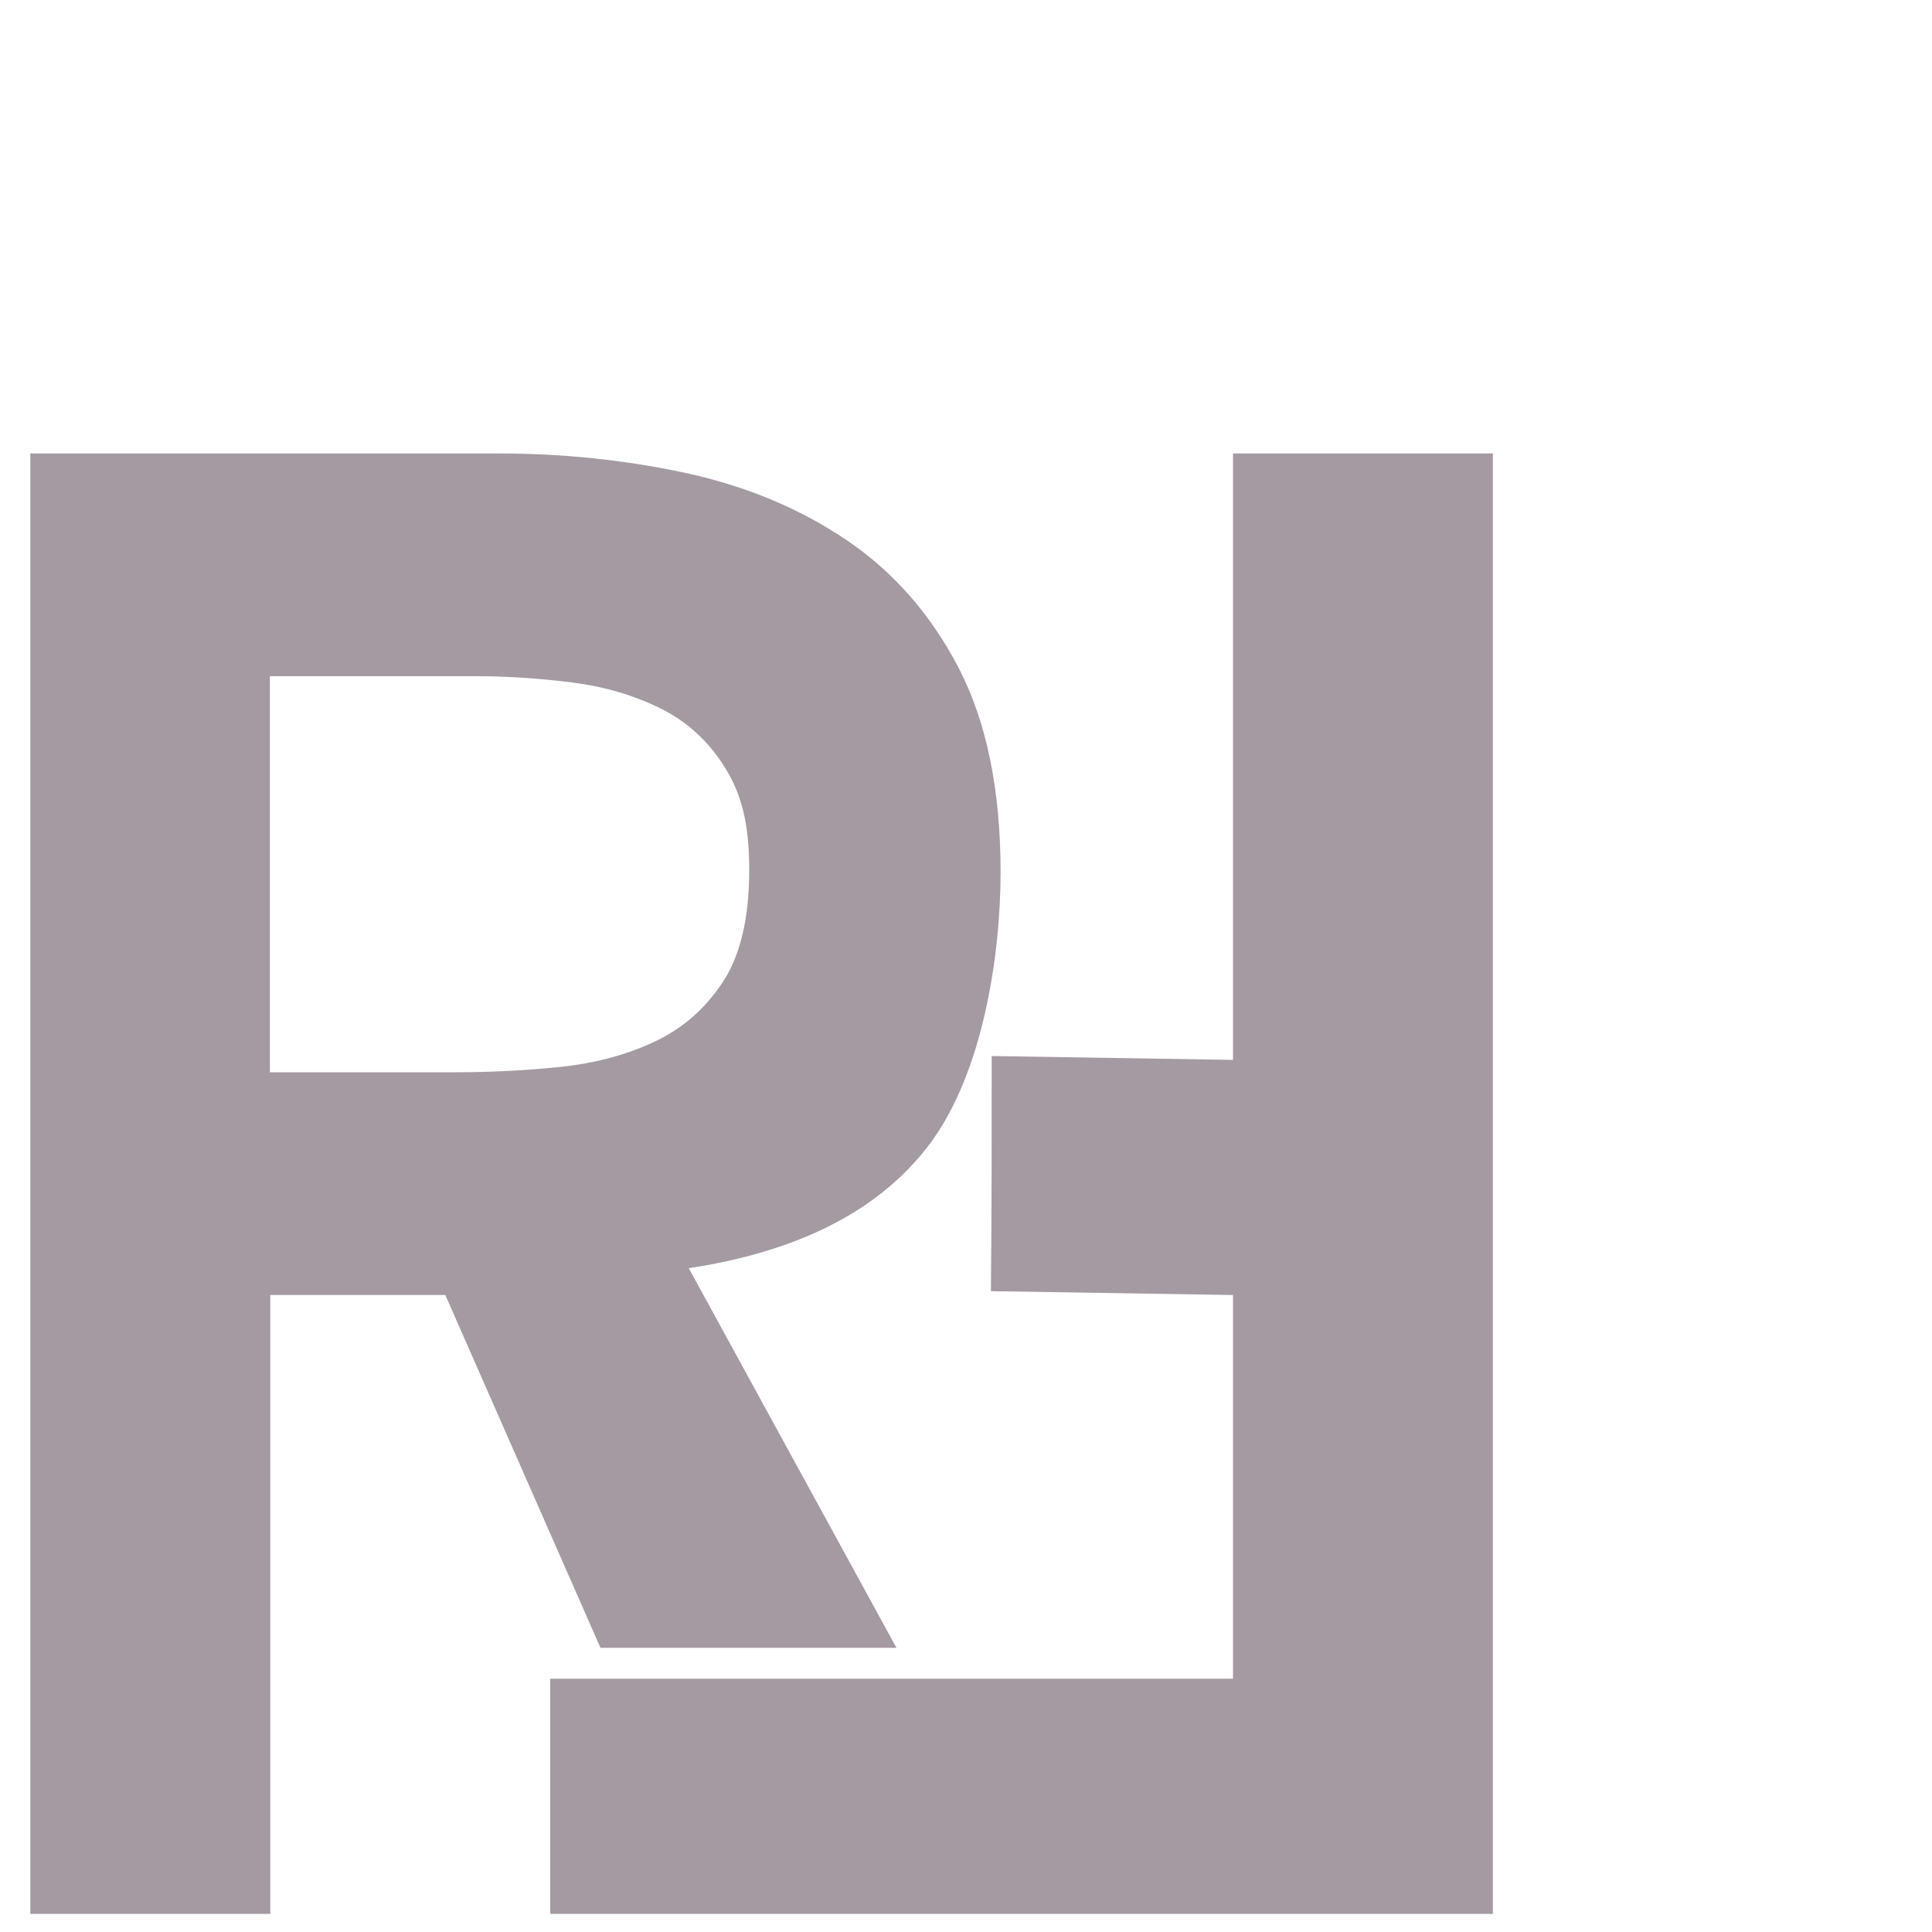
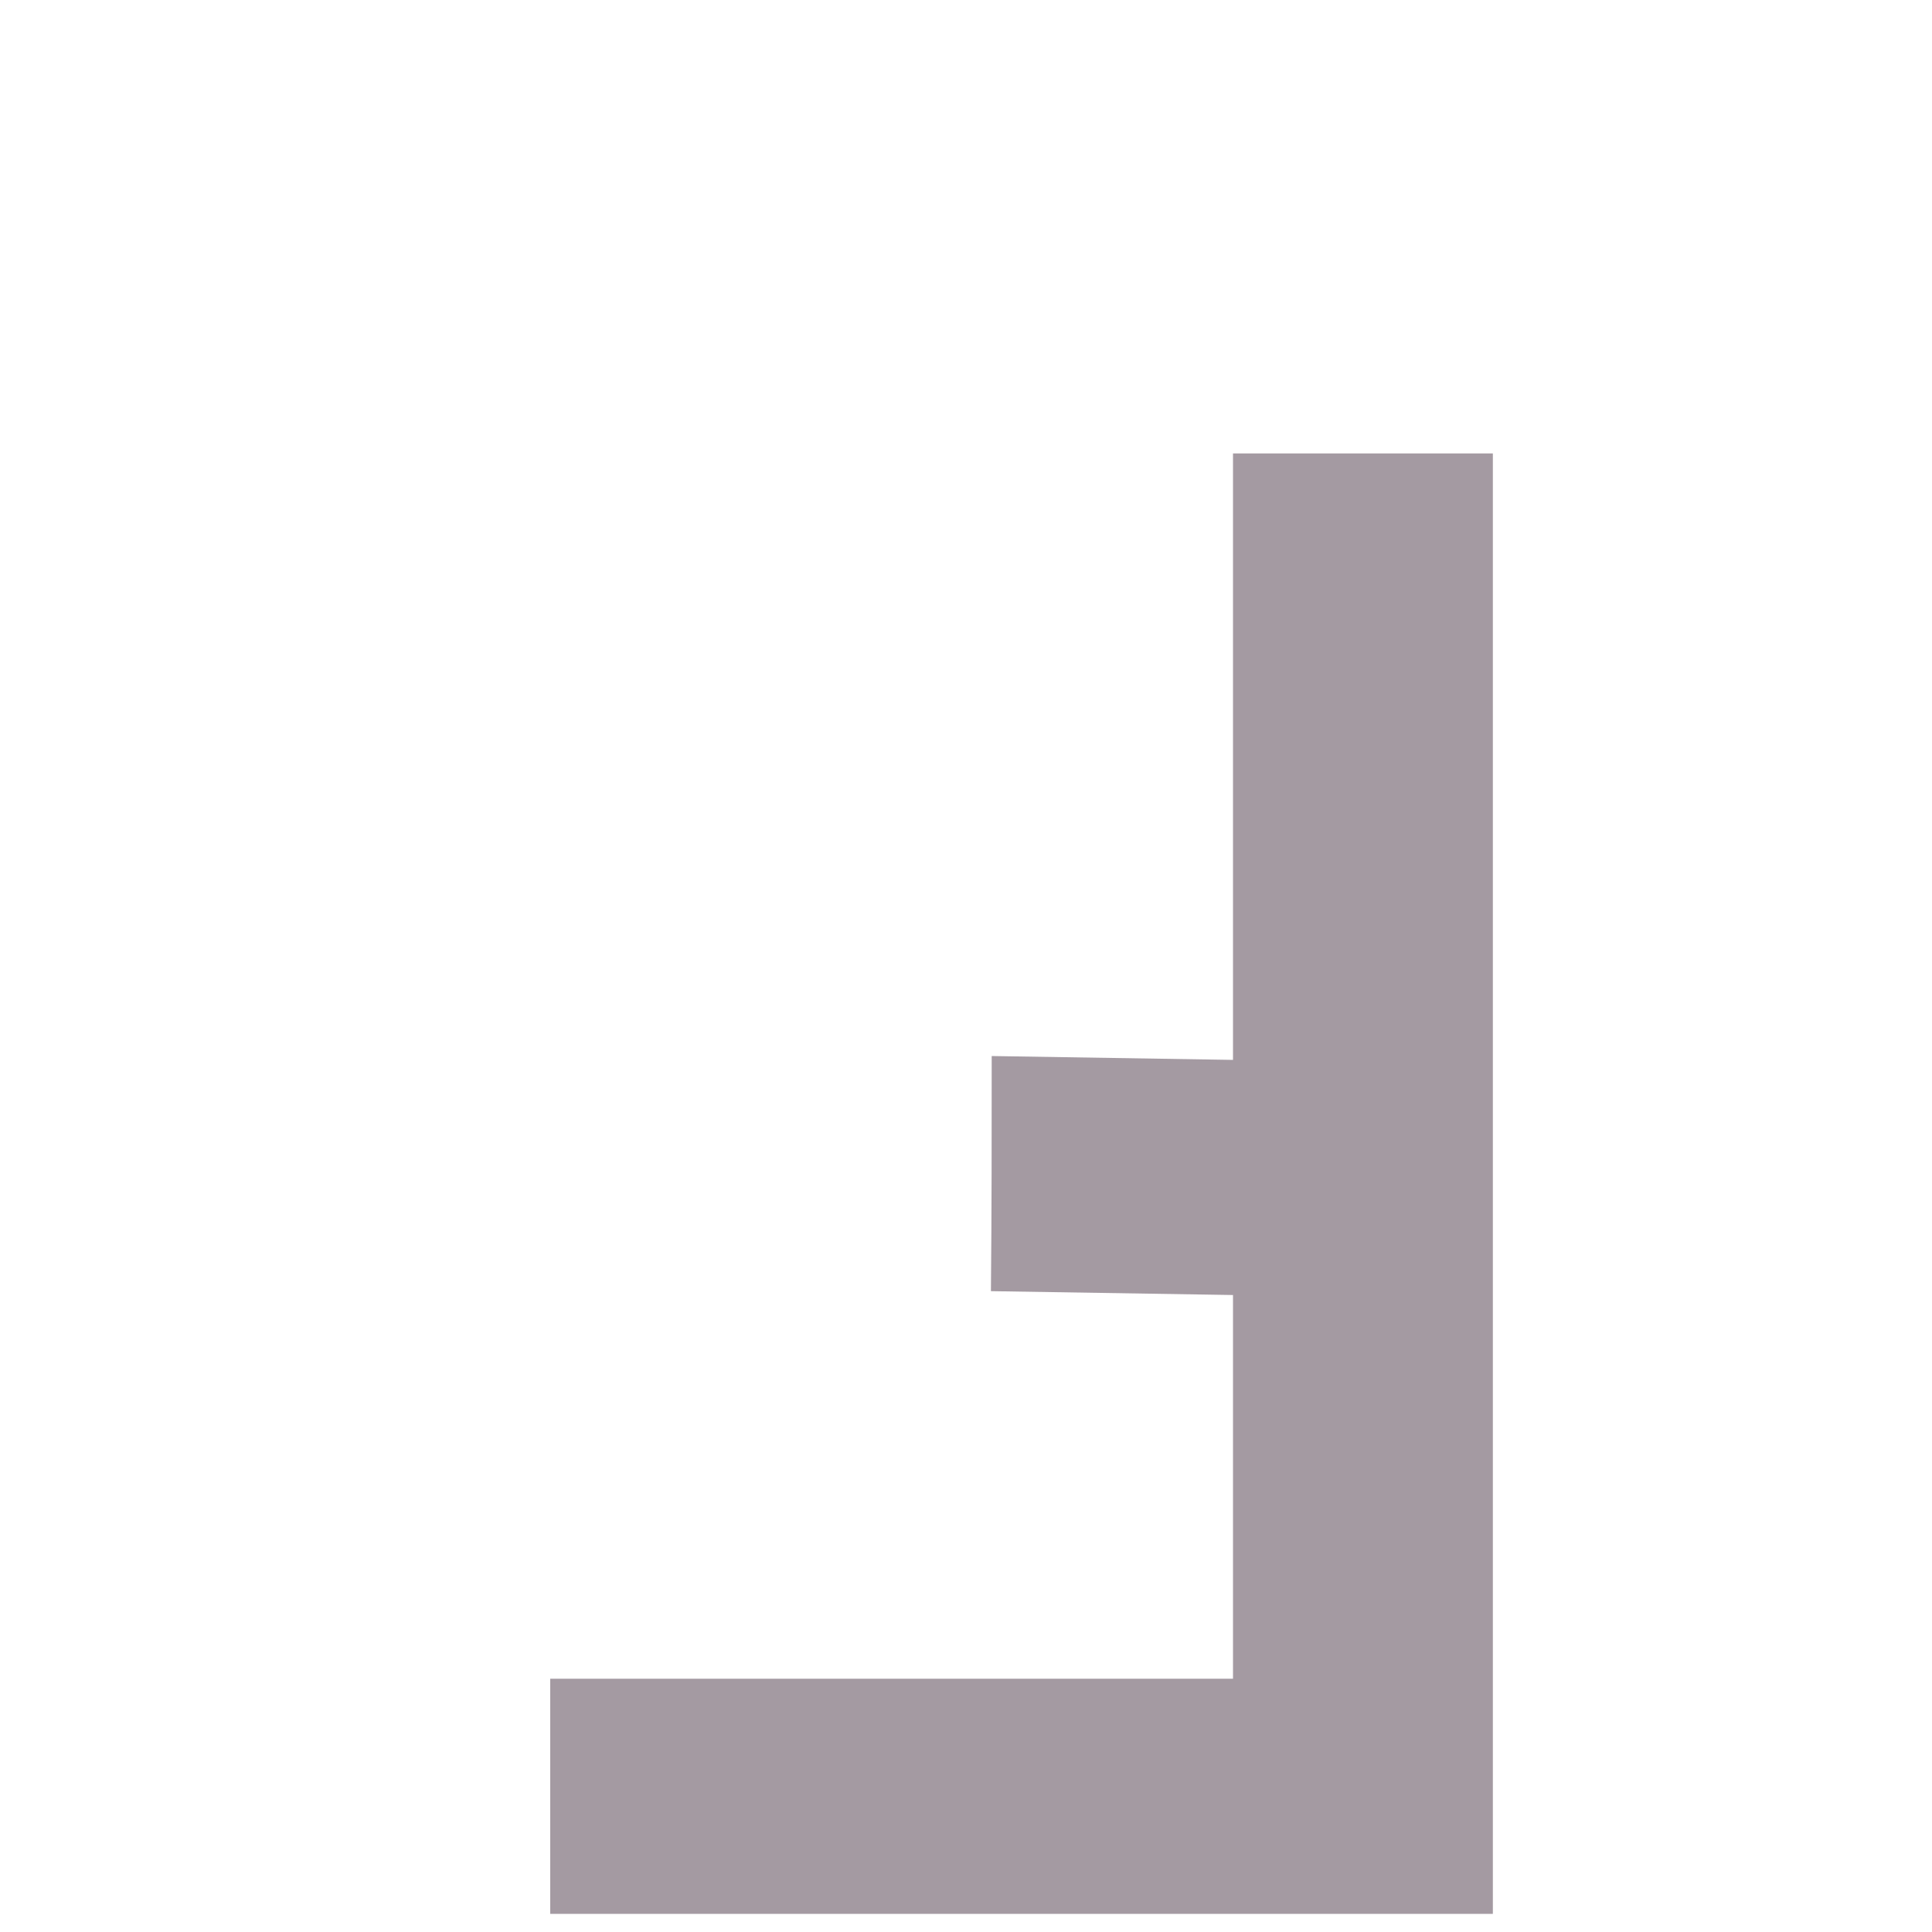
<svg xmlns="http://www.w3.org/2000/svg" id="_レイヤー_1" data-name="レイヤー 1" version="1.1" viewBox="0 0 1000 1000">
  <defs>
    <style>
      .cls-1 {
        fill: #a49aa2;
        stroke-width: 0px;
      }
    </style>
  </defs>
-   <path class="cls-1" d="M15.7,234.7h242.2c33.5,0,65.8,3.4,97,10.1,31.2,6.8,58.9,18.3,83.2,34.7,24.3,16.4,43.6,38.4,58.1,66.2,14.4,27.8,21.7,63,21.7,105.7s-9,104-36.9,141c-27.9,37-72.7,56.2-124.5,64l107.5,196.5h-153.2l-80.3-182.6h-90.6v320.3H15.7V234.7ZM236.2,555c17.7,0,35.4-.9,53.2-2.7,17.7-1.8,34-6,48.7-12.8,14.8-6.8,26.7-17.1,35.9-31,9.2-13.9,13.8-33.3,13.8-58.2s-4.3-39.9-12.8-53.4c-8.5-13.5-19.7-23.7-33.5-30.4-13.8-6.8-29-11.2-45.8-13.3-16.7-2.1-33-3.2-48.7-3.2h-107.3v205h96.5Z" />
  <path class="cls-1" d="M638.2,234.7v313.9l-124.9-2c0,40.6,0,81.1-.4,121.7l125.3,2v198.6h-353.4v121.7h487.9V234.7h-134.5Z" />
</svg>